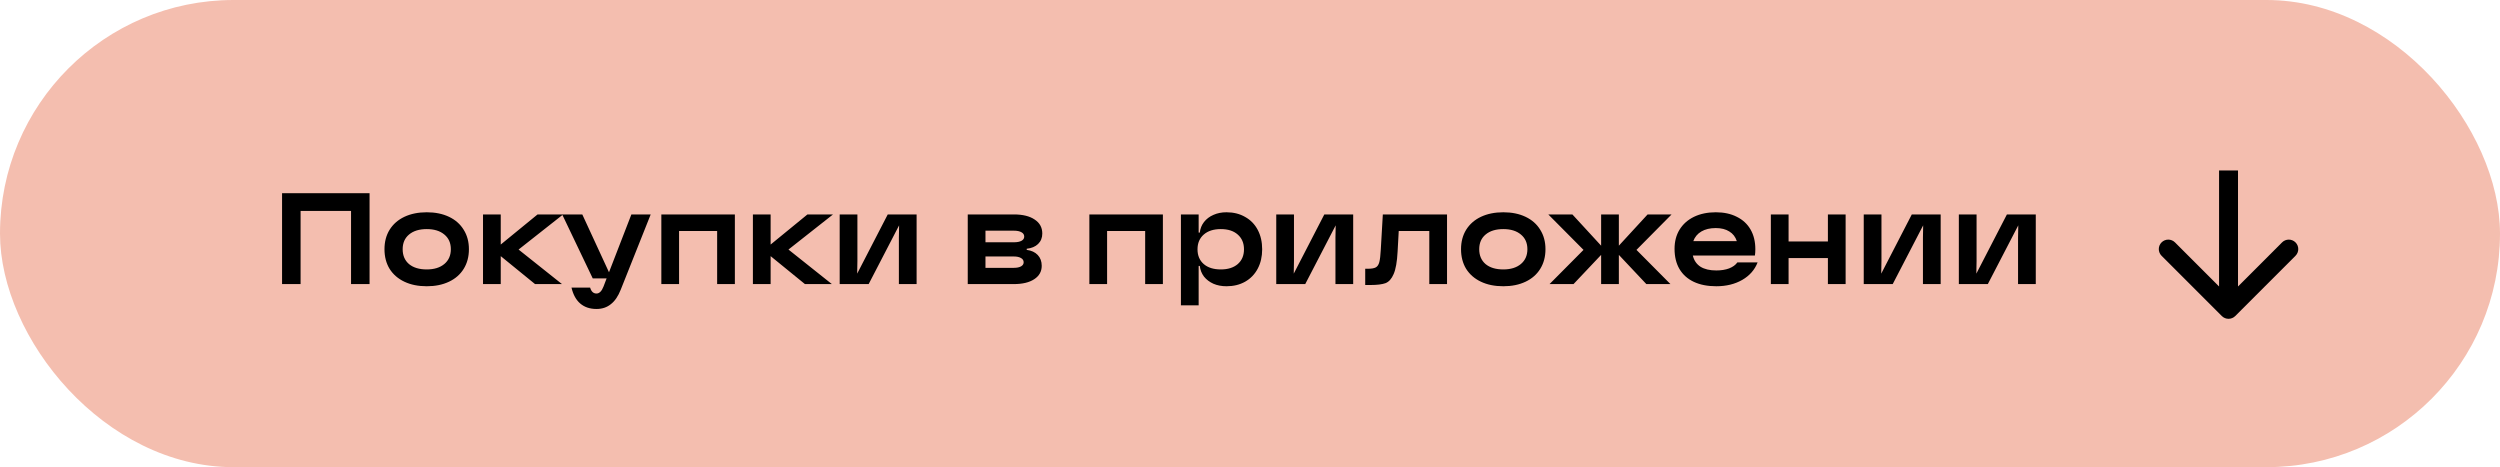
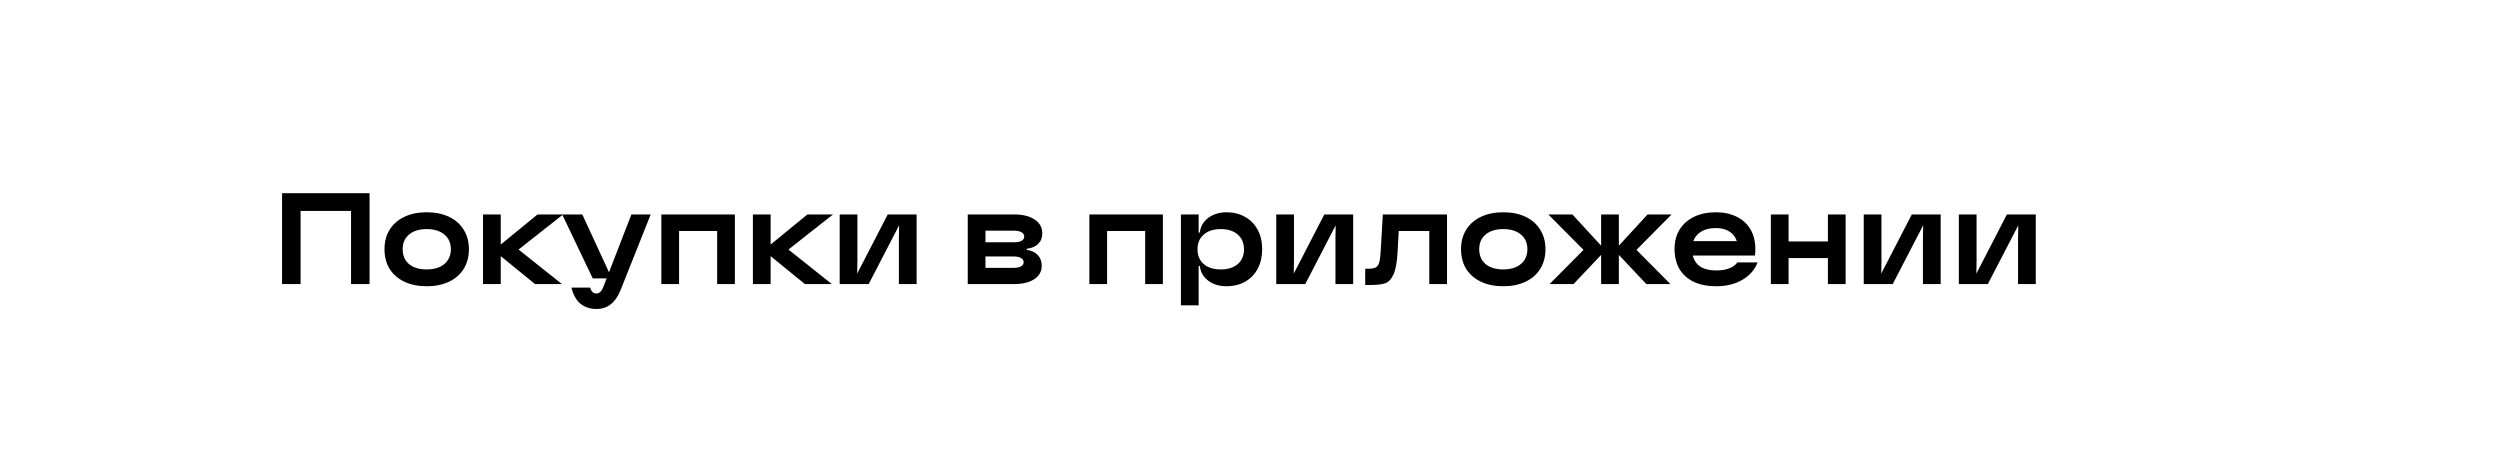
<svg xmlns="http://www.w3.org/2000/svg" width="396" height="74" viewBox="0 0 396 74" fill="none">
-   <rect width="396" height="74" rx="37" fill="#F4BEAF" />
  <path d="M58.539 30.6V45H55.605V33.408H47.613V45H44.679V30.6H58.539ZM67.598 45.342C66.242 45.342 65.06 45.102 64.052 44.622C63.044 44.142 62.264 43.464 61.712 42.588C61.172 41.7 60.902 40.662 60.902 39.474C60.902 38.298 61.172 37.272 61.712 36.396C62.264 35.508 63.044 34.824 64.052 34.344C65.072 33.864 66.254 33.624 67.598 33.624C68.942 33.624 70.118 33.864 71.126 34.344C72.134 34.824 72.908 35.508 73.448 36.396C74 37.272 74.276 38.298 74.276 39.474C74.276 40.662 74 41.7 73.448 42.588C72.908 43.464 72.134 44.142 71.126 44.622C70.118 45.102 68.942 45.342 67.598 45.342ZM63.782 39.474C63.782 40.47 64.118 41.256 64.79 41.832C65.474 42.396 66.41 42.678 67.598 42.678C68.774 42.678 69.704 42.39 70.388 41.814C71.072 41.238 71.414 40.458 71.414 39.474C71.414 38.49 71.072 37.716 70.388 37.152C69.704 36.576 68.774 36.288 67.598 36.288C66.41 36.288 65.474 36.576 64.79 37.152C64.118 37.716 63.782 38.49 63.782 39.474ZM79.317 33.966V38.736L85.149 33.966H89.199L82.143 39.528L89.019 45H84.753L79.317 40.572V45H76.509V33.966H79.317ZM92.235 33.966L96.465 43.128L100.011 33.966H103.071L98.319 45.9C97.911 46.932 97.389 47.694 96.753 48.186C96.129 48.69 95.373 48.942 94.485 48.942C93.441 48.942 92.583 48.654 91.911 48.078C91.251 47.514 90.789 46.674 90.525 45.558H93.477C93.657 46.182 93.993 46.494 94.485 46.494C94.941 46.494 95.313 46.122 95.601 45.378L96.087 44.1H93.891L89.049 33.966H92.235ZM116.403 33.966V45H113.595V36.594H107.565V45H104.757V33.966H116.403ZM122.067 33.966V38.736L127.899 33.966H131.949L124.893 39.528L131.769 45H127.503L122.067 40.572V45H119.259V33.966H122.067ZM135.813 33.966V41.328L135.777 43.344L140.619 33.966H145.191V45H142.383V37.638L142.419 35.694L137.595 45H133.005V33.966H135.813ZM160.599 33.966C162.003 33.966 163.101 34.236 163.893 34.776C164.697 35.304 165.099 36.042 165.099 36.99C165.099 37.662 164.877 38.214 164.433 38.646C164.001 39.066 163.401 39.318 162.633 39.402V39.582C163.377 39.678 163.959 39.948 164.379 40.392C164.799 40.836 165.009 41.406 165.009 42.102C165.009 43.002 164.613 43.71 163.821 44.226C163.041 44.742 161.961 45 160.581 45H153.291V33.966H160.599ZM160.581 42.426C161.073 42.426 161.457 42.348 161.733 42.192C162.009 42.036 162.147 41.82 162.147 41.544C162.147 41.256 162.009 41.034 161.733 40.878C161.457 40.71 161.073 40.626 160.581 40.626H156.099V42.426H160.581ZM160.599 38.376C161.115 38.376 161.517 38.298 161.805 38.142C162.093 37.986 162.237 37.764 162.237 37.476C162.237 37.176 162.093 36.948 161.805 36.792C161.517 36.624 161.115 36.54 160.599 36.54H156.099V38.376H160.599ZM184.202 33.966V45H181.394V36.594H175.364V45H172.556V33.966H184.202ZM194.276 33.624C195.392 33.624 196.376 33.87 197.228 34.362C198.092 34.842 198.758 35.526 199.226 36.414C199.694 37.302 199.928 38.328 199.928 39.492C199.928 40.644 199.694 41.664 199.226 42.552C198.758 43.44 198.092 44.13 197.228 44.622C196.376 45.102 195.392 45.342 194.276 45.342C193.508 45.342 192.818 45.21 192.206 44.946C191.594 44.67 191.096 44.292 190.712 43.812C190.34 43.32 190.118 42.756 190.046 42.12H189.866V48.366H187.058V33.966H189.866V36.846H190.046C190.118 36.21 190.34 35.652 190.712 35.172C191.096 34.68 191.594 34.302 192.206 34.038C192.818 33.762 193.508 33.624 194.276 33.624ZM189.686 39.492C189.686 40.476 190.016 41.256 190.676 41.832C191.336 42.396 192.236 42.678 193.376 42.678C194.504 42.678 195.398 42.396 196.058 41.832C196.718 41.256 197.048 40.476 197.048 39.492C197.048 38.508 196.718 37.728 196.058 37.152C195.41 36.576 194.516 36.288 193.376 36.288C192.236 36.288 191.336 36.576 190.676 37.152C190.016 37.728 189.686 38.508 189.686 39.492ZM204.966 33.966V41.328L204.93 43.344L209.772 33.966H214.344V45H211.536V37.638L211.572 35.694L206.748 45H202.158V33.966H204.966ZM219.04 33.966H229.21V45H226.402V36.594H221.56L221.38 39.852C221.296 41.472 221.086 42.66 220.75 43.416C220.426 44.172 219.994 44.652 219.454 44.856C218.914 45.048 218.128 45.144 217.096 45.144H216.25V42.57H216.682C217.246 42.57 217.66 42.498 217.924 42.354C218.188 42.21 218.374 41.934 218.482 41.526C218.59 41.118 218.668 40.458 218.716 39.546L219.04 33.966ZM238.124 45.342C236.768 45.342 235.586 45.102 234.578 44.622C233.57 44.142 232.79 43.464 232.238 42.588C231.698 41.7 231.428 40.662 231.428 39.474C231.428 38.298 231.698 37.272 232.238 36.396C232.79 35.508 233.57 34.824 234.578 34.344C235.598 33.864 236.78 33.624 238.124 33.624C239.468 33.624 240.644 33.864 241.652 34.344C242.66 34.824 243.434 35.508 243.974 36.396C244.526 37.272 244.802 38.298 244.802 39.474C244.802 40.662 244.526 41.7 243.974 42.588C243.434 43.464 242.66 44.142 241.652 44.622C240.644 45.102 239.468 45.342 238.124 45.342ZM234.308 39.474C234.308 40.47 234.644 41.256 235.316 41.832C236 42.396 236.936 42.678 238.124 42.678C239.3 42.678 240.23 42.39 240.914 41.814C241.598 41.238 241.94 40.458 241.94 39.474C241.94 38.49 241.598 37.716 240.914 37.152C240.23 36.576 239.3 36.288 238.124 36.288C236.936 36.288 236 36.576 235.316 37.152C234.644 37.716 234.308 38.49 234.308 39.474ZM245.447 45L250.829 39.582L245.249 33.966H249.065L253.619 38.916V33.966H256.427V38.916L260.981 33.966H264.779L259.217 39.582L264.599 45H260.783L256.427 40.374V45H253.619V40.374L249.245 45H245.447ZM278.406 41.562C277.95 42.738 277.14 43.662 275.976 44.334C274.812 45.006 273.438 45.342 271.854 45.342C270.474 45.342 269.286 45.108 268.29 44.64C267.306 44.172 266.55 43.494 266.022 42.606C265.506 41.718 265.248 40.656 265.248 39.42C265.248 38.256 265.512 37.242 266.04 36.378C266.58 35.502 267.342 34.824 268.326 34.344C269.322 33.864 270.474 33.624 271.782 33.624C273.066 33.624 274.176 33.864 275.112 34.344C276.06 34.812 276.786 35.484 277.29 36.36C277.794 37.236 278.046 38.274 278.046 39.474C278.046 39.87 278.022 40.206 277.974 40.482H268.146C268.326 41.25 268.728 41.838 269.352 42.246C269.988 42.642 270.822 42.84 271.854 42.84C272.634 42.84 273.312 42.732 273.888 42.516C274.476 42.288 274.914 41.97 275.202 41.562H278.406ZM275.112 38.196C274.896 37.524 274.5 37.014 273.924 36.666C273.36 36.306 272.646 36.126 271.782 36.126C270.87 36.126 270.108 36.306 269.496 36.666C268.884 37.026 268.458 37.536 268.218 38.196H275.112ZM283.311 33.966V38.25H289.539V33.966H292.347V45H289.539V40.878H283.311V45H280.503V33.966H283.311ZM298.024 33.966V41.328L297.988 43.344L302.83 33.966H307.402V45H304.594V37.638L304.63 35.694L299.806 45H295.216V33.966H298.024ZM313.089 33.966V41.328L313.053 43.344L317.895 33.966H322.467V45H319.659V37.638L319.695 35.694L314.871 45H310.281V33.966H313.089Z" fill="black" />
-   <path d="M351.939 50.061C352.525 50.646 353.475 50.646 354.061 50.061L363.607 40.515C364.192 39.929 364.192 38.979 363.607 38.393C363.021 37.808 362.071 37.808 361.485 38.393L353 46.879L344.515 38.393C343.929 37.808 342.979 37.808 342.393 38.393C341.808 38.979 341.808 39.929 342.393 40.515L351.939 50.061ZM351.5 27V49H354.5V27H351.5Z" fill="black" />
</svg>